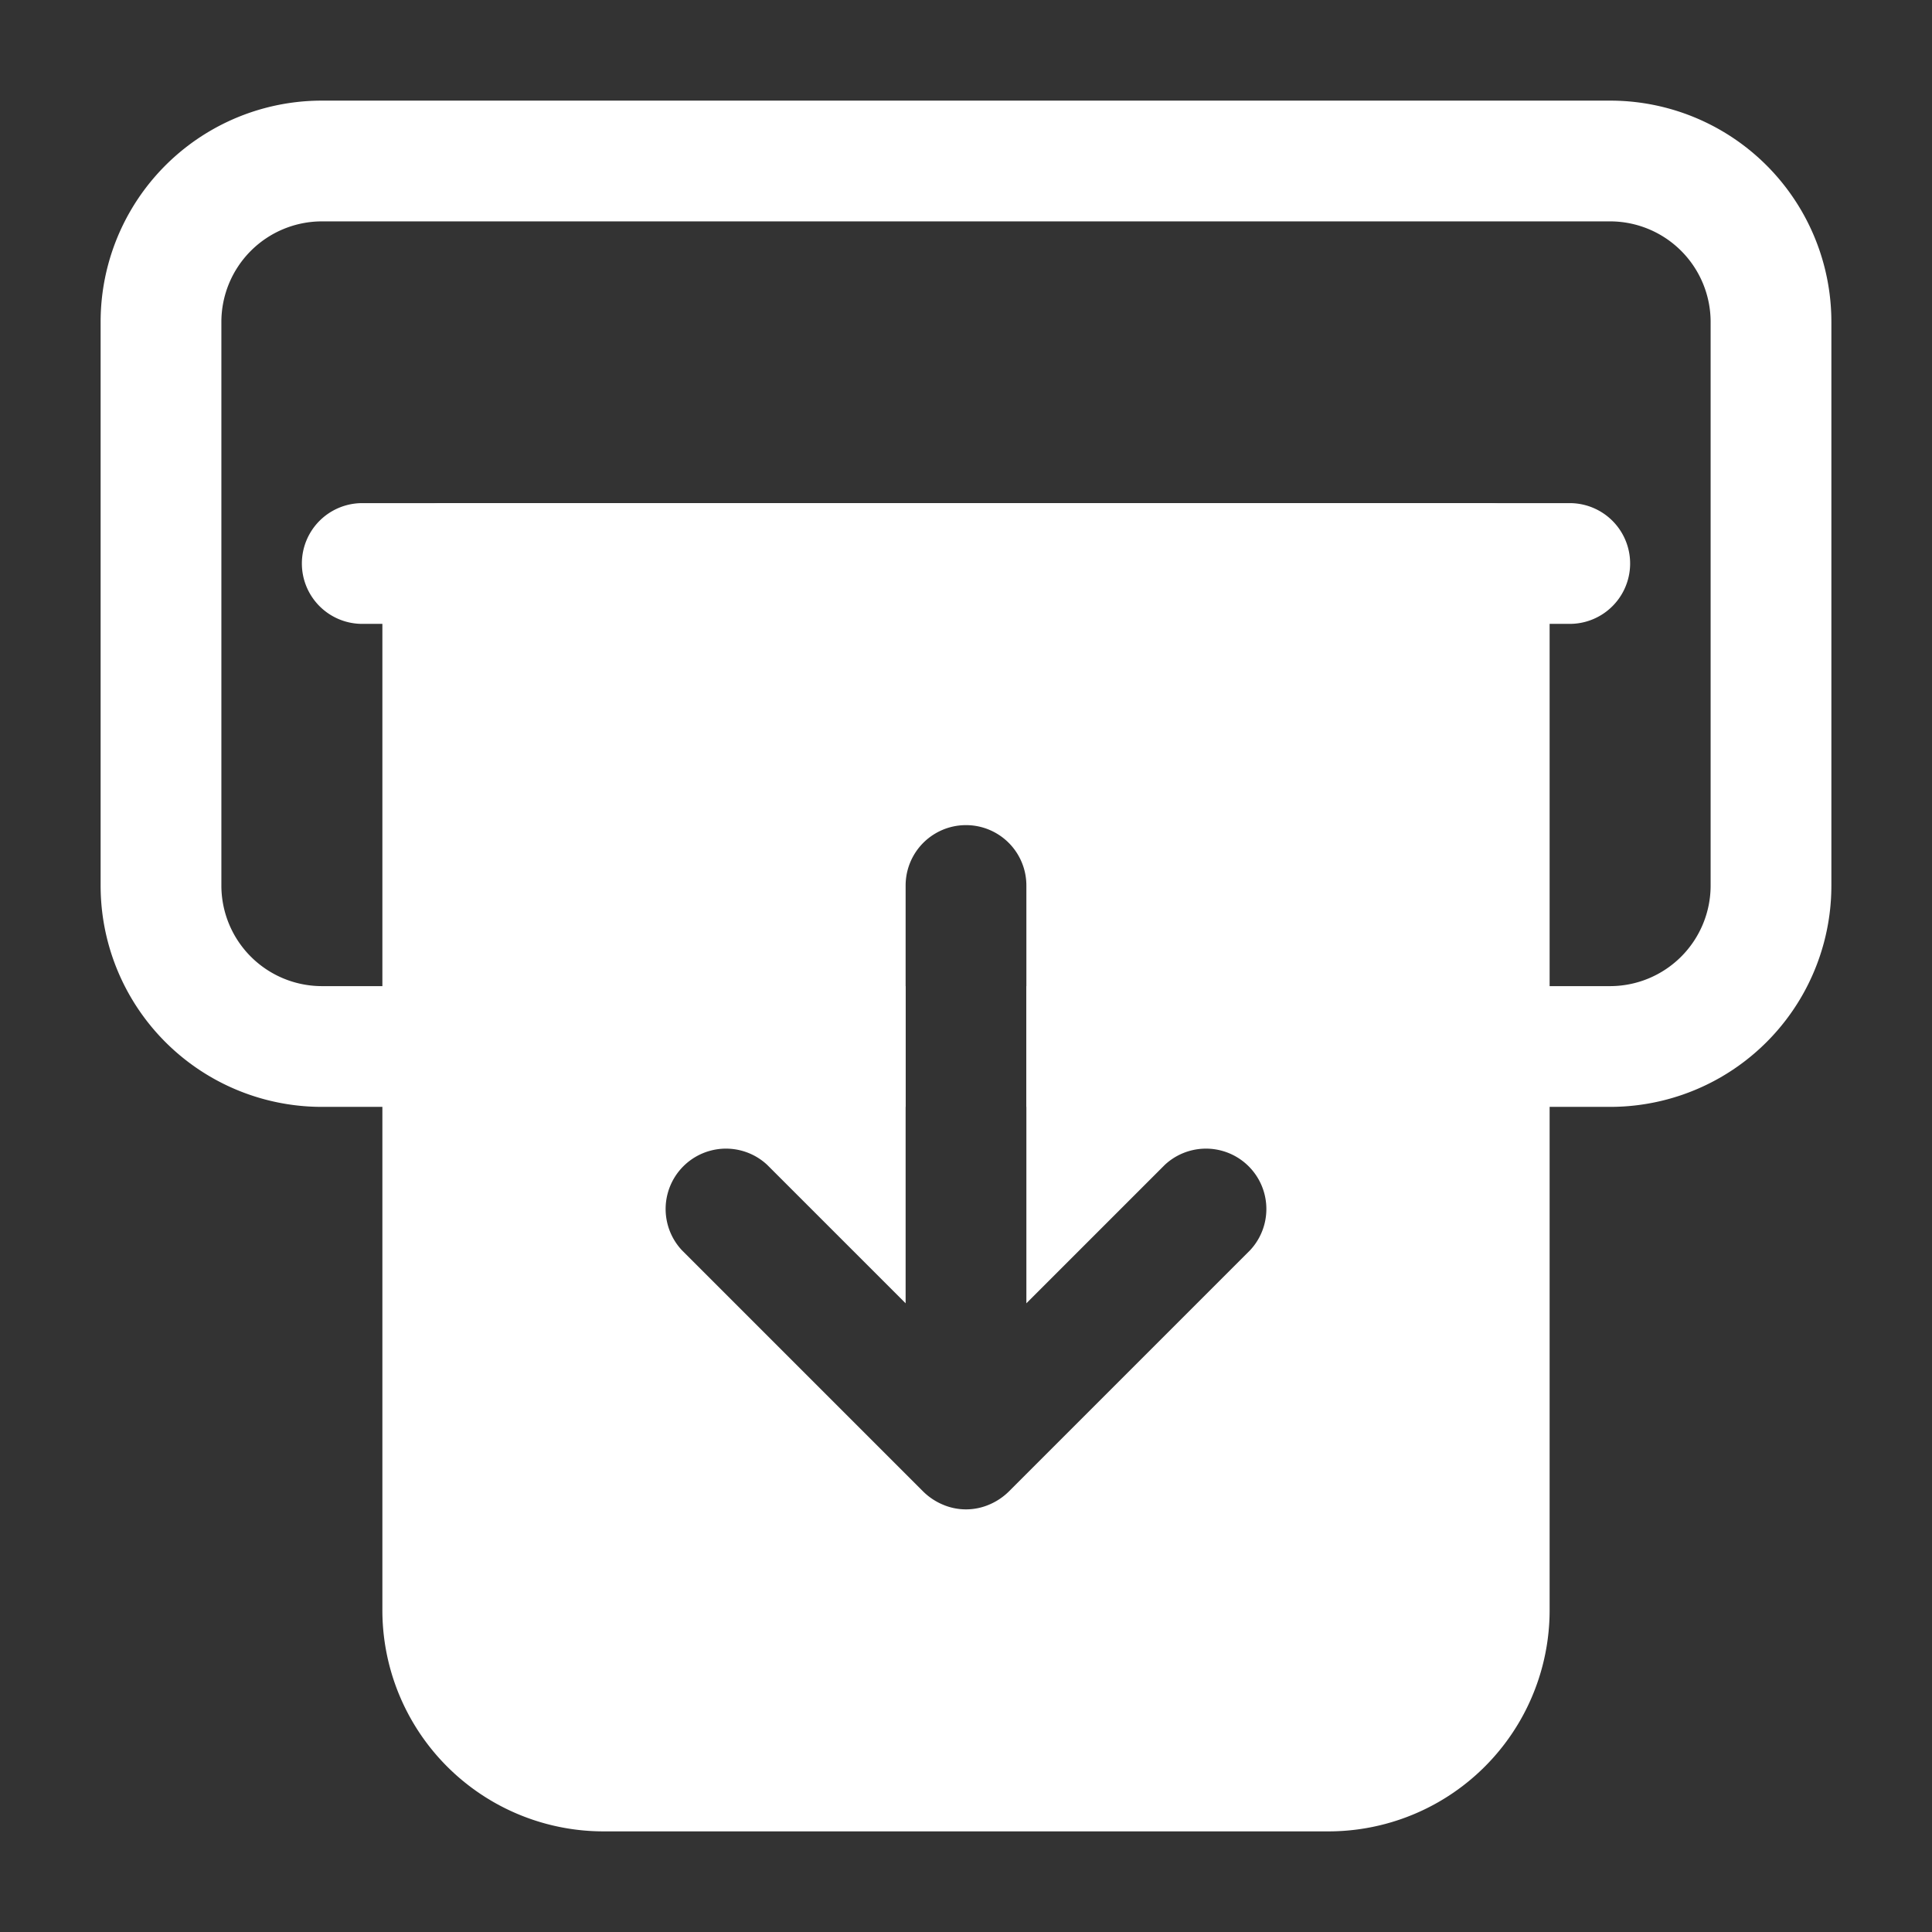
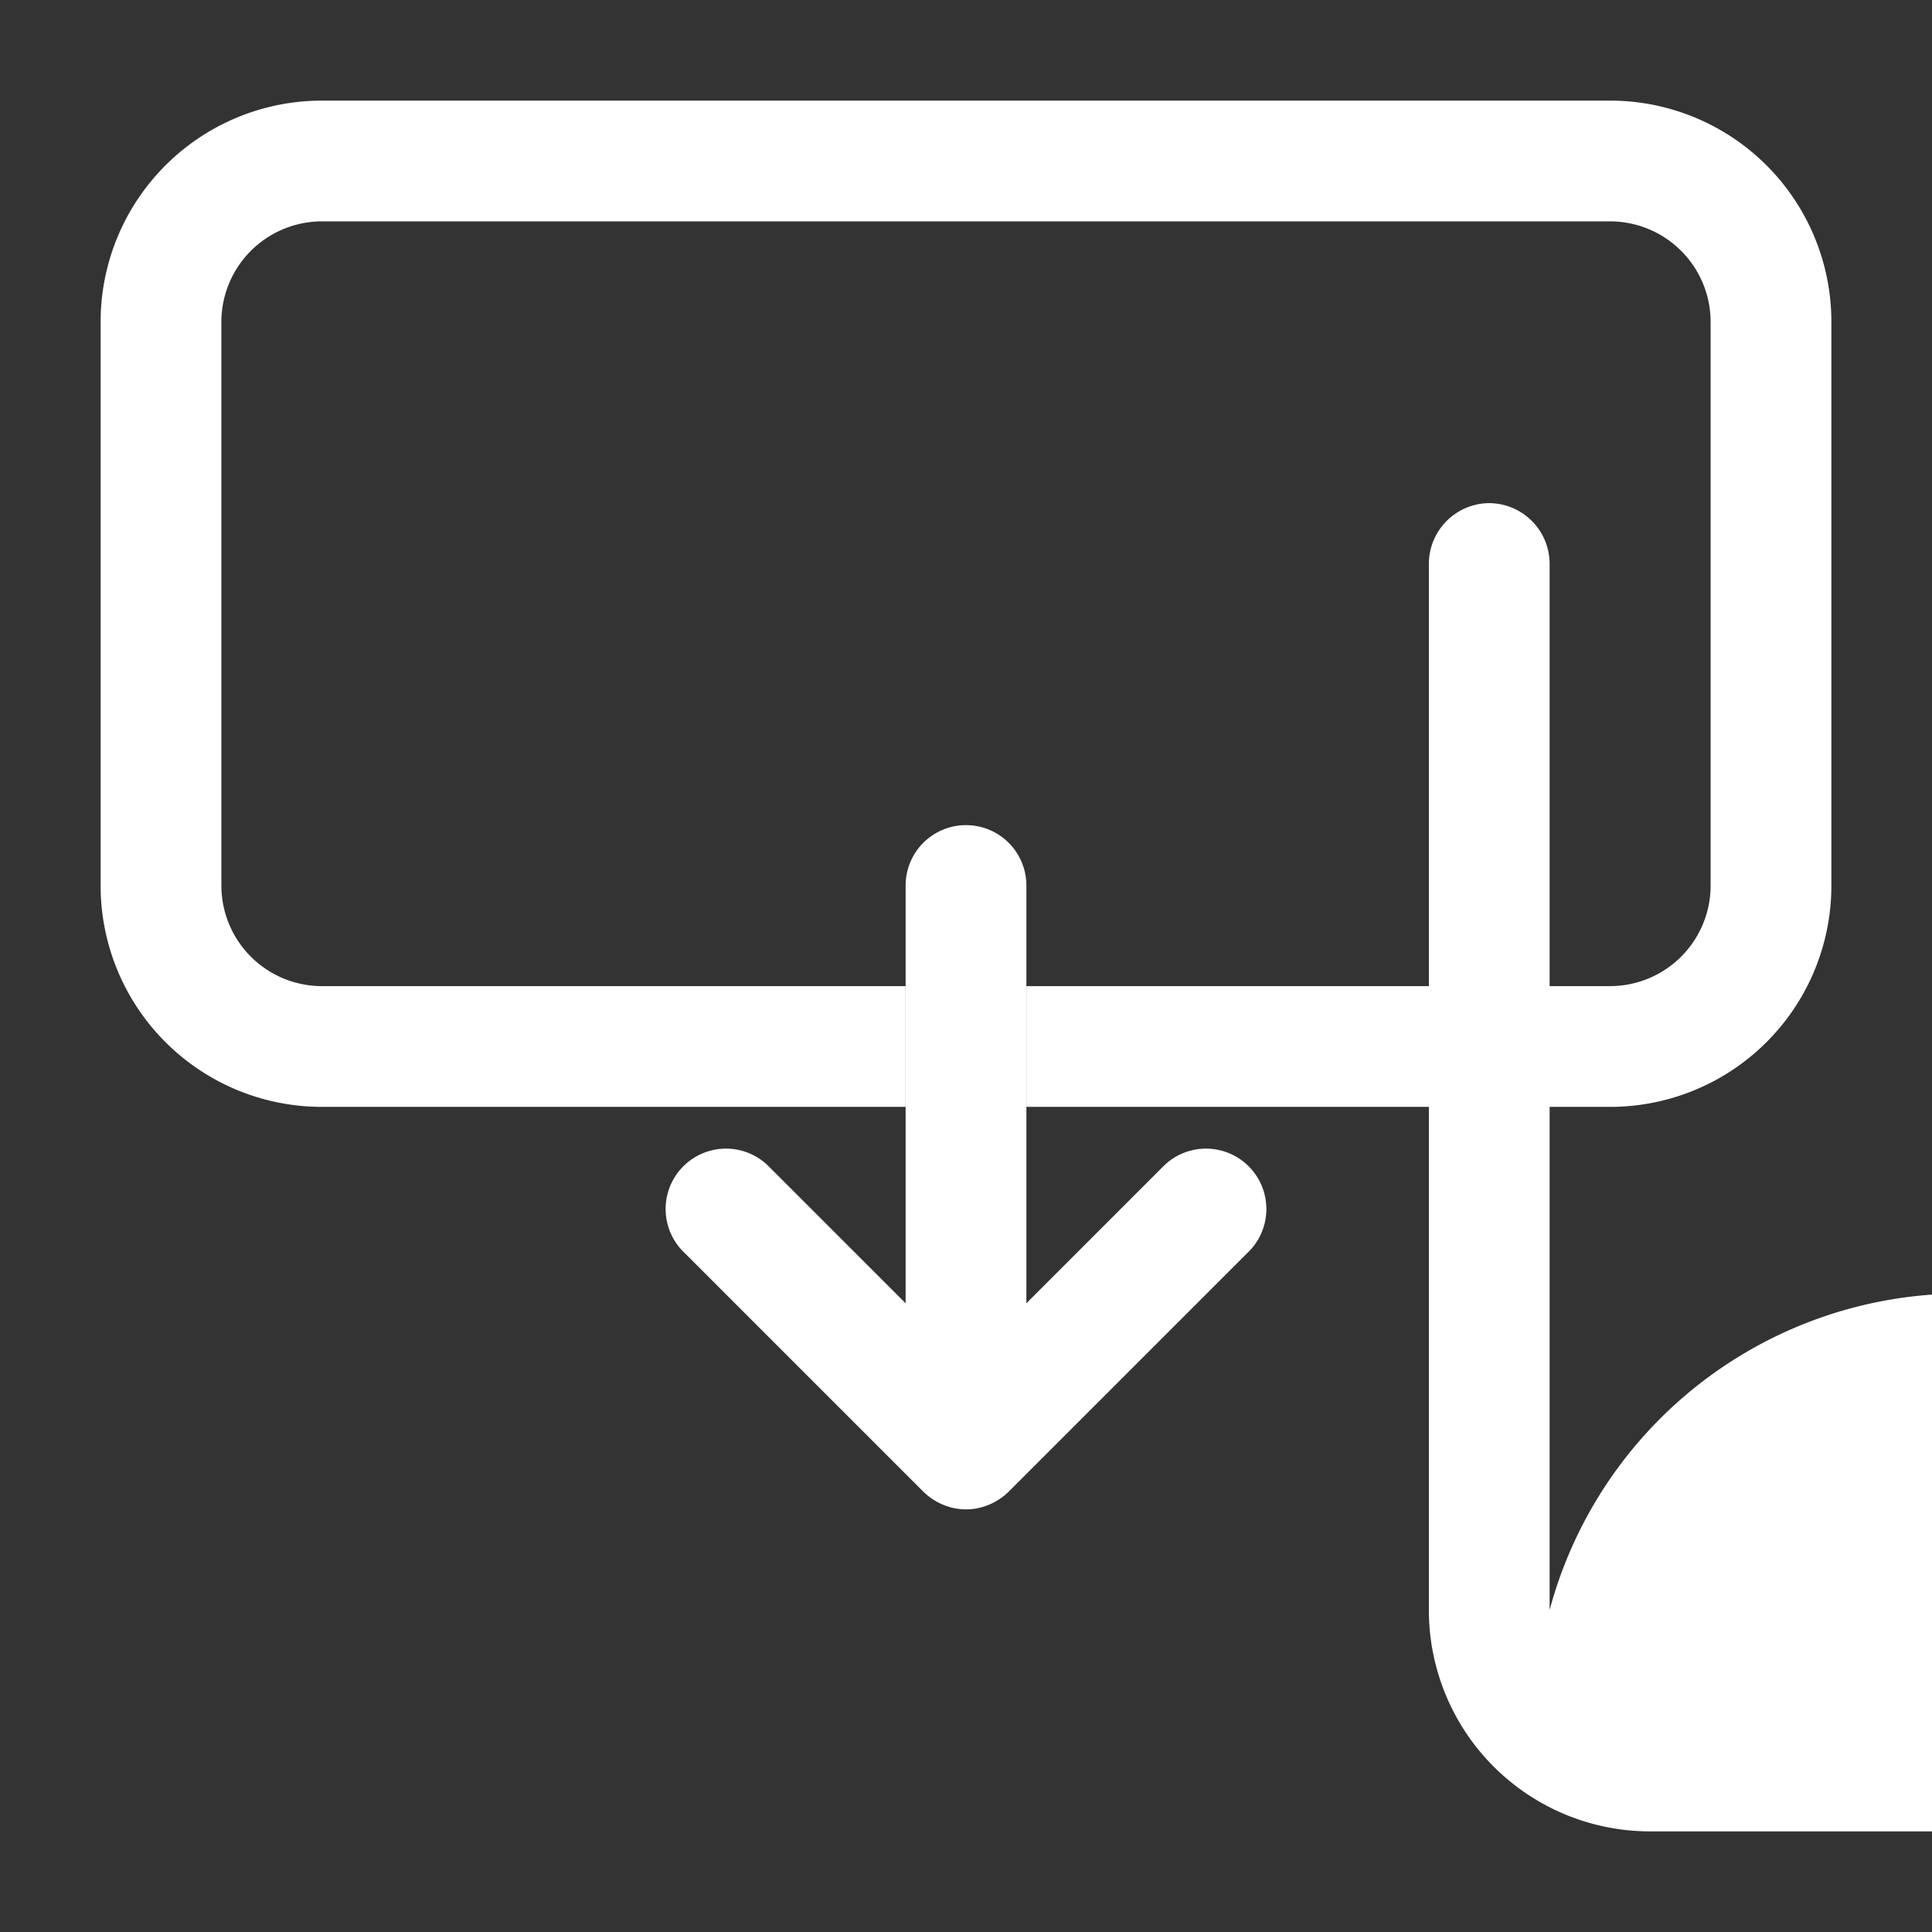
<svg xmlns="http://www.w3.org/2000/svg" version="1.1" width="512" height="512" x="0" y="0" viewBox="0 0 24 24" style="enable-background:new 0 0 512 512" xml:space="preserve" class="">
  <rect x="0" y="0" width="24" height="24" fill="#333333" stroke="none" />
  <g>
    <g data-name="Layer 2">
      <path d="M20 1.25H4A2.748 2.748 0 0 0 1.25 4v7A2.748 2.748 0 0 0 4 13.75h7.25v-1.5H4A1.25 1.25 0 0 1 2.75 11V4A1.25 1.25 0 0 1 4 2.75h16A1.25 1.25 0 0 1 21.25 4v7A1.25 1.25 0 0 1 20 12.25h-7.25v1.5H20A2.748 2.748 0 0 0 22.75 11V4A2.748 2.748 0 0 0 20 1.25z" fill="#ffffff" data-original="#000000" class="" />
-       <path d="M18.5 6.25h-13a.755.755 0 0 0-.75.75v13a2.748 2.748 0 0 0 2.75 2.75h9A2.748 2.748 0 0 0 19.25 20V7a.755.755 0 0 0-.75-.75zm-5.75 9.94 1.72-1.72a.75.75 0 0 1 1.06 1.06l-3 3a.776.776 0 0 1-.24.16.731.731 0 0 1-.58 0 .776.776 0 0 1-.24-.16l-3-3a.75.75 0 0 1 1.06-1.06l1.72 1.72V11a.75.75 0 0 1 1.5 0z" fill="#ffffff" data-original="#000000" class="" />
-       <path d="M19.5 7.75h-15a.75.75 0 0 1 0-1.5h15a.75.75 0 0 1 0 1.5z" fill="#ffffff" data-original="#000000" class="" />
+       <path d="M18.5 6.25a.755.755 0 0 0-.75.75v13a2.748 2.748 0 0 0 2.75 2.75h9A2.748 2.748 0 0 0 19.25 20V7a.755.755 0 0 0-.75-.75zm-5.75 9.94 1.72-1.72a.75.75 0 0 1 1.06 1.06l-3 3a.776.776 0 0 1-.24.16.731.731 0 0 1-.58 0 .776.776 0 0 1-.24-.16l-3-3a.75.75 0 0 1 1.06-1.06l1.72 1.72V11a.75.75 0 0 1 1.5 0z" fill="#ffffff" data-original="#000000" class="" />
    </g>
  </g>
</svg>